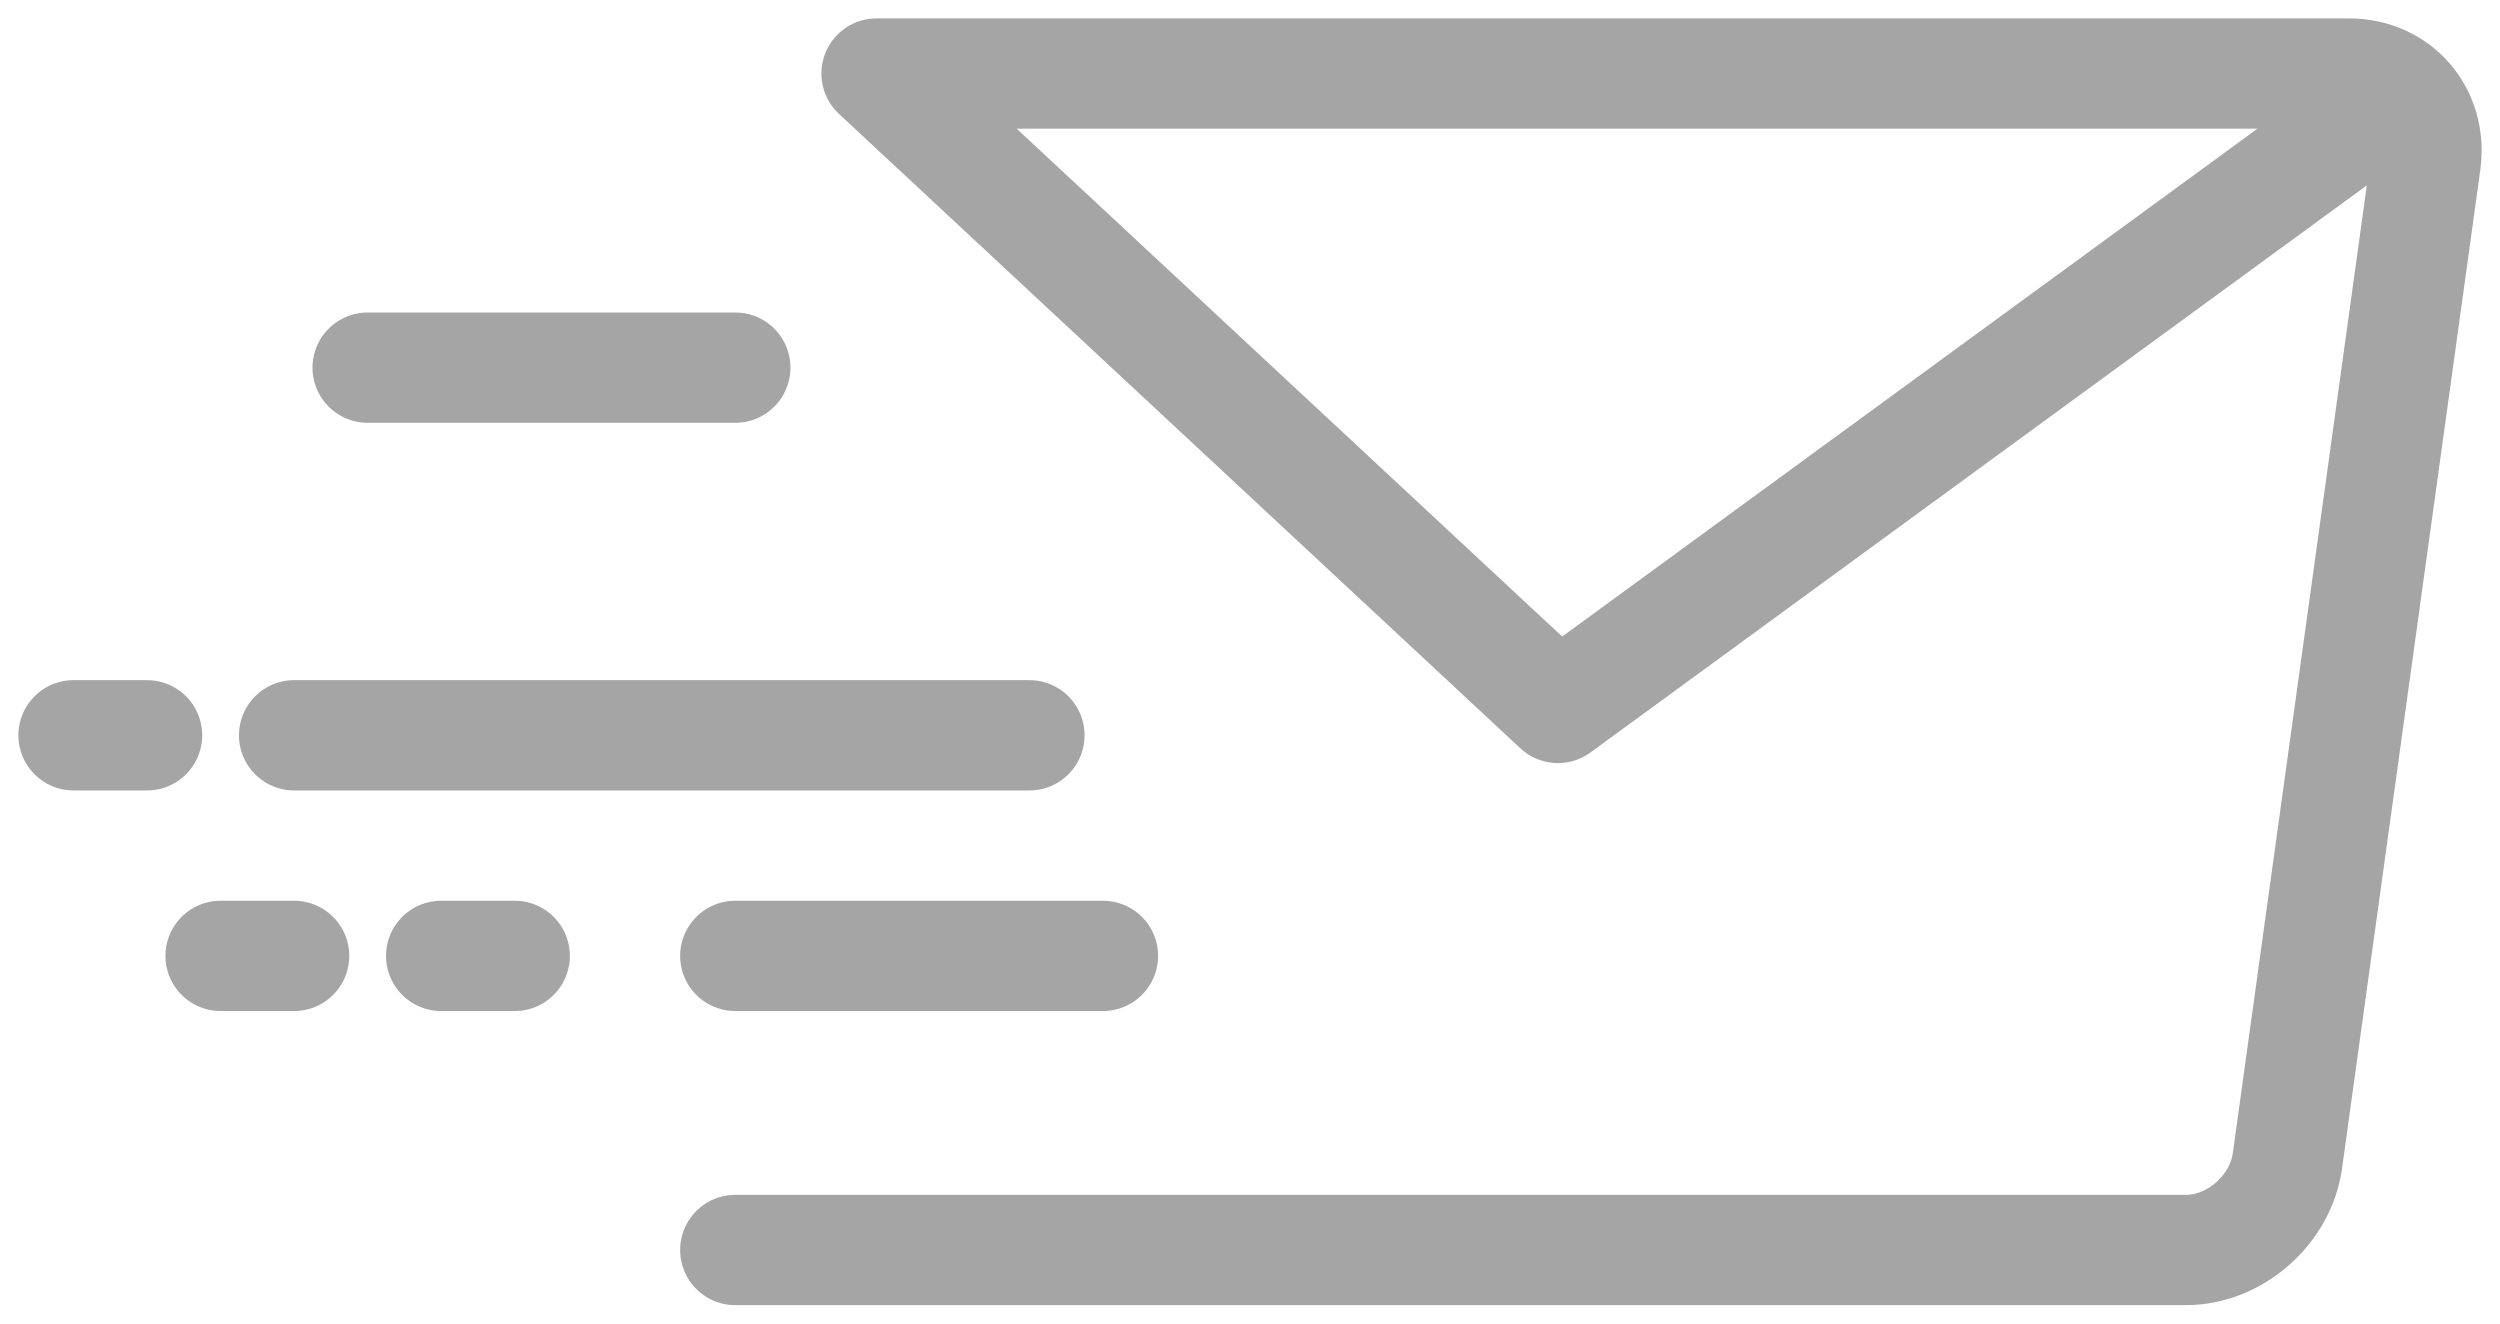
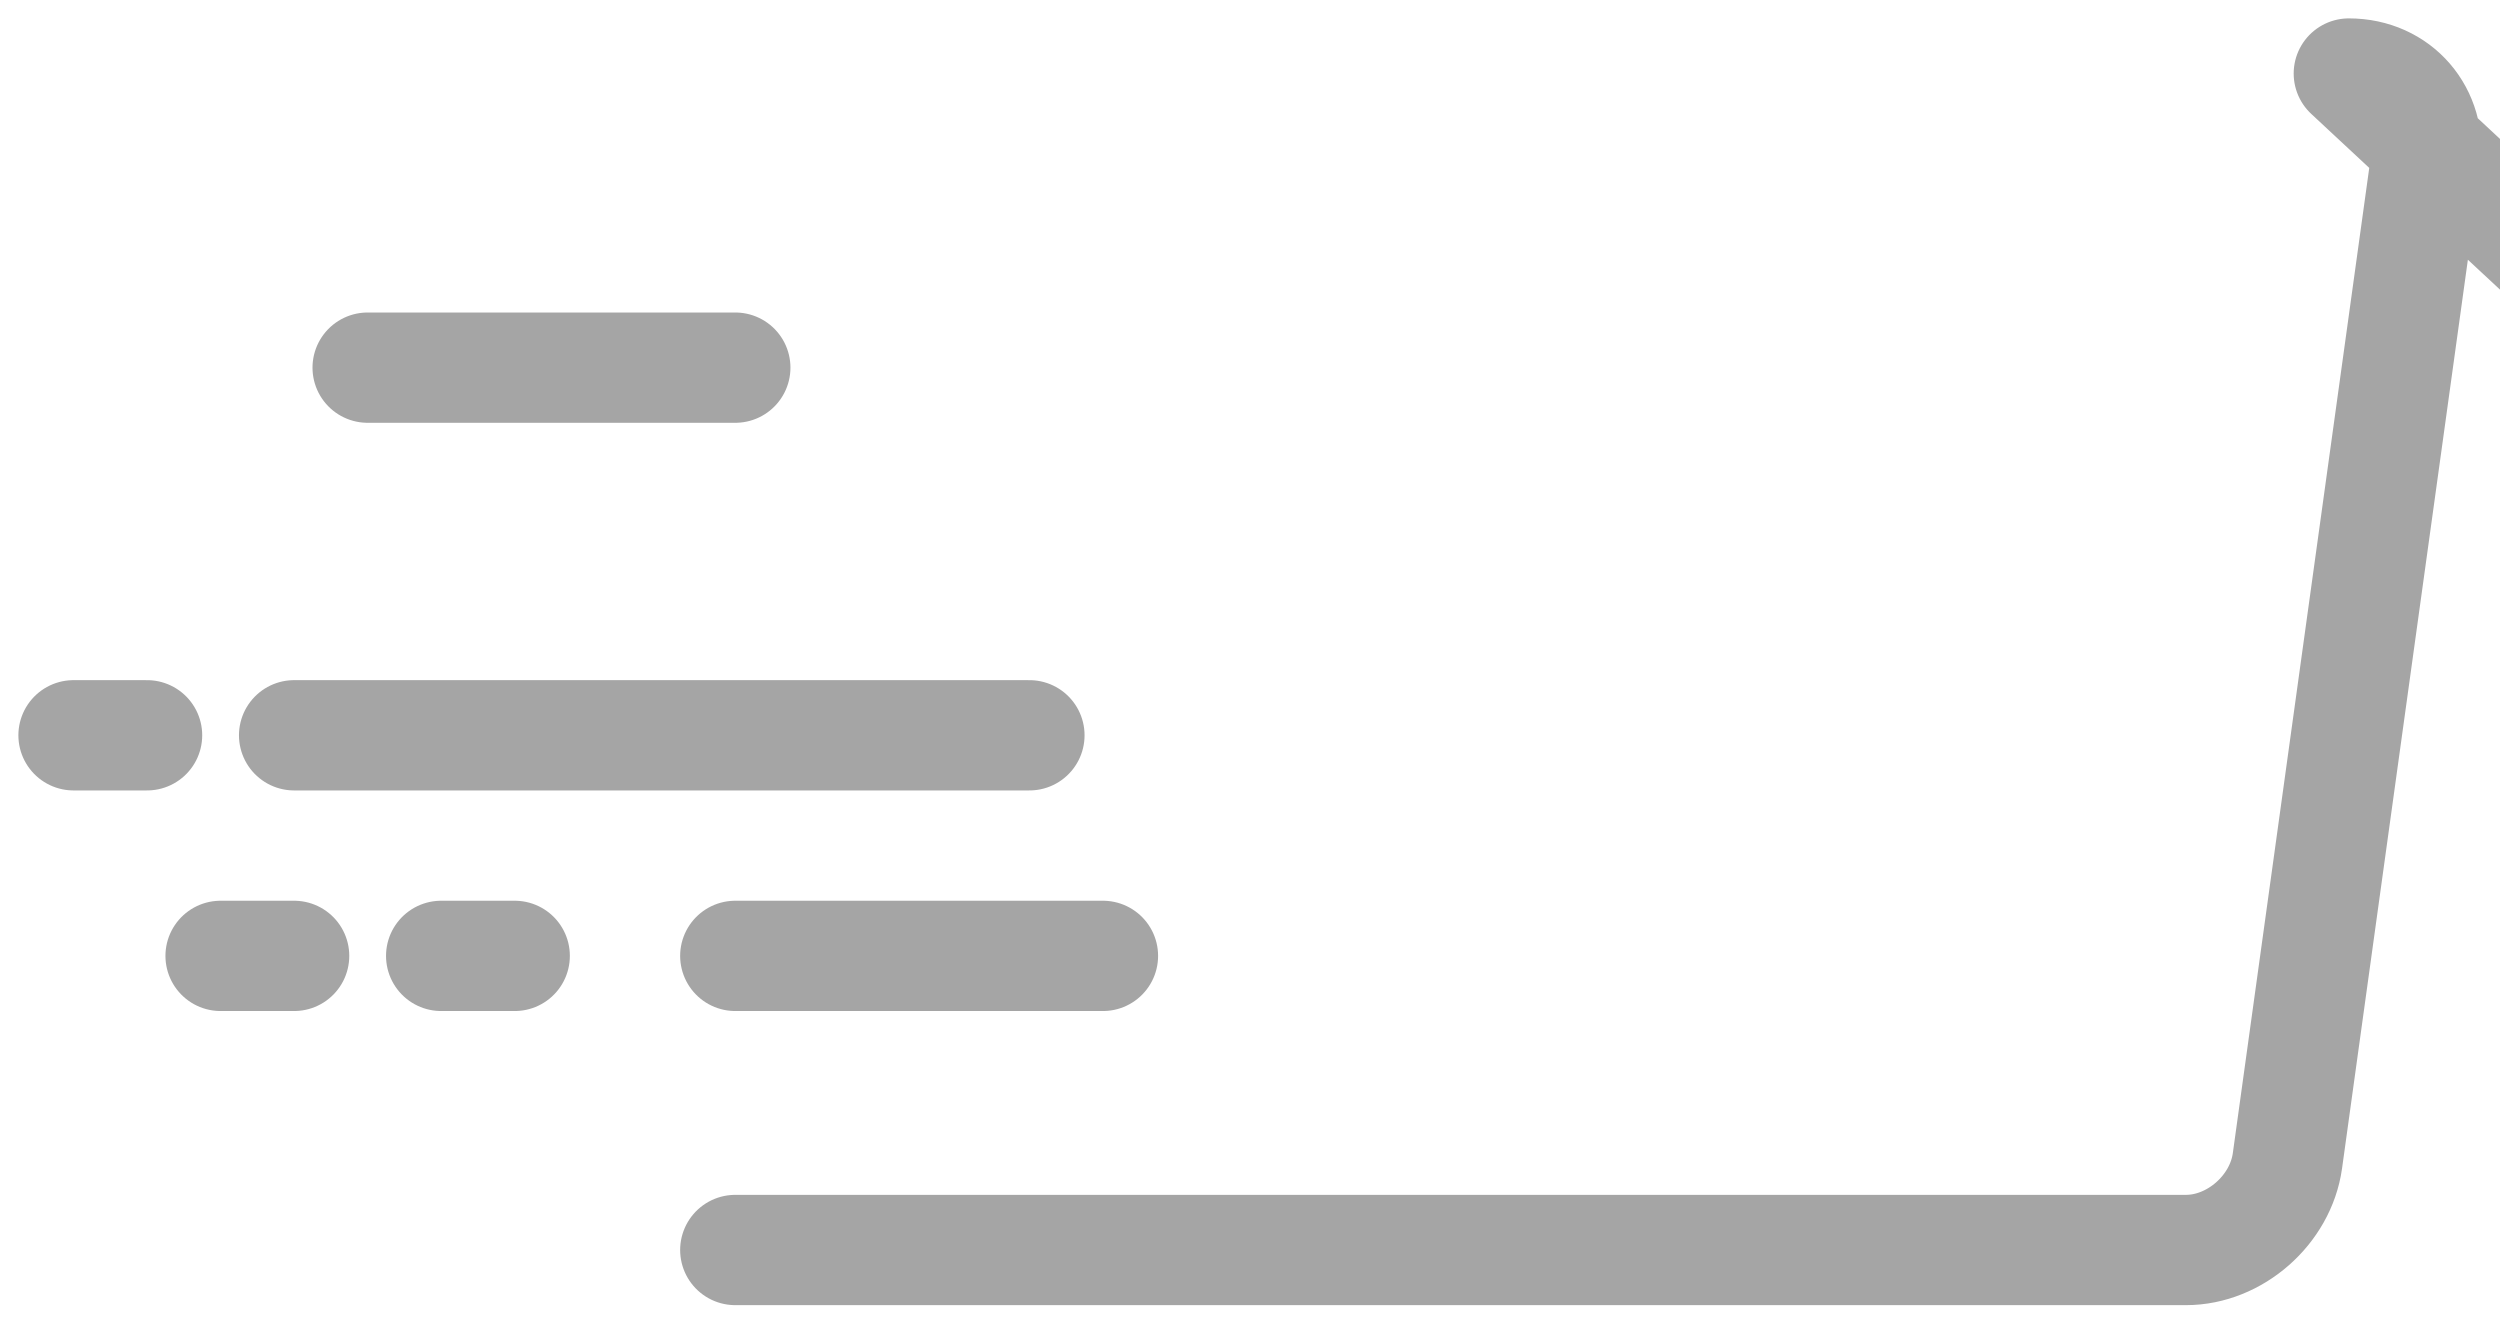
<svg xmlns="http://www.w3.org/2000/svg" width="34" height="18" viewBox="0 0 34 18">
  <g fill="none" fill-rule="evenodd" stroke="#A5A5A5" stroke-linecap="round" stroke-linejoin="round" stroke-width="1.5">
-     <path d="M10 17h19.729c.666 0 1.287-.546 1.38-1.212l1.88-13.577C33.08 1.545 32.61 1 31.944 1H11.921l9.267 8.628 11.063-8.081M15 13h-5M14 10H4M2 10H1M7 13H6M4 13H3M10 5H5" />
+     <path d="M10 17h19.729c.666 0 1.287-.546 1.38-1.212l1.88-13.577C33.08 1.545 32.61 1 31.944 1l9.267 8.628 11.063-8.081M15 13h-5M14 10H4M2 10H1M7 13H6M4 13H3M10 5H5" />
  </g>
</svg>